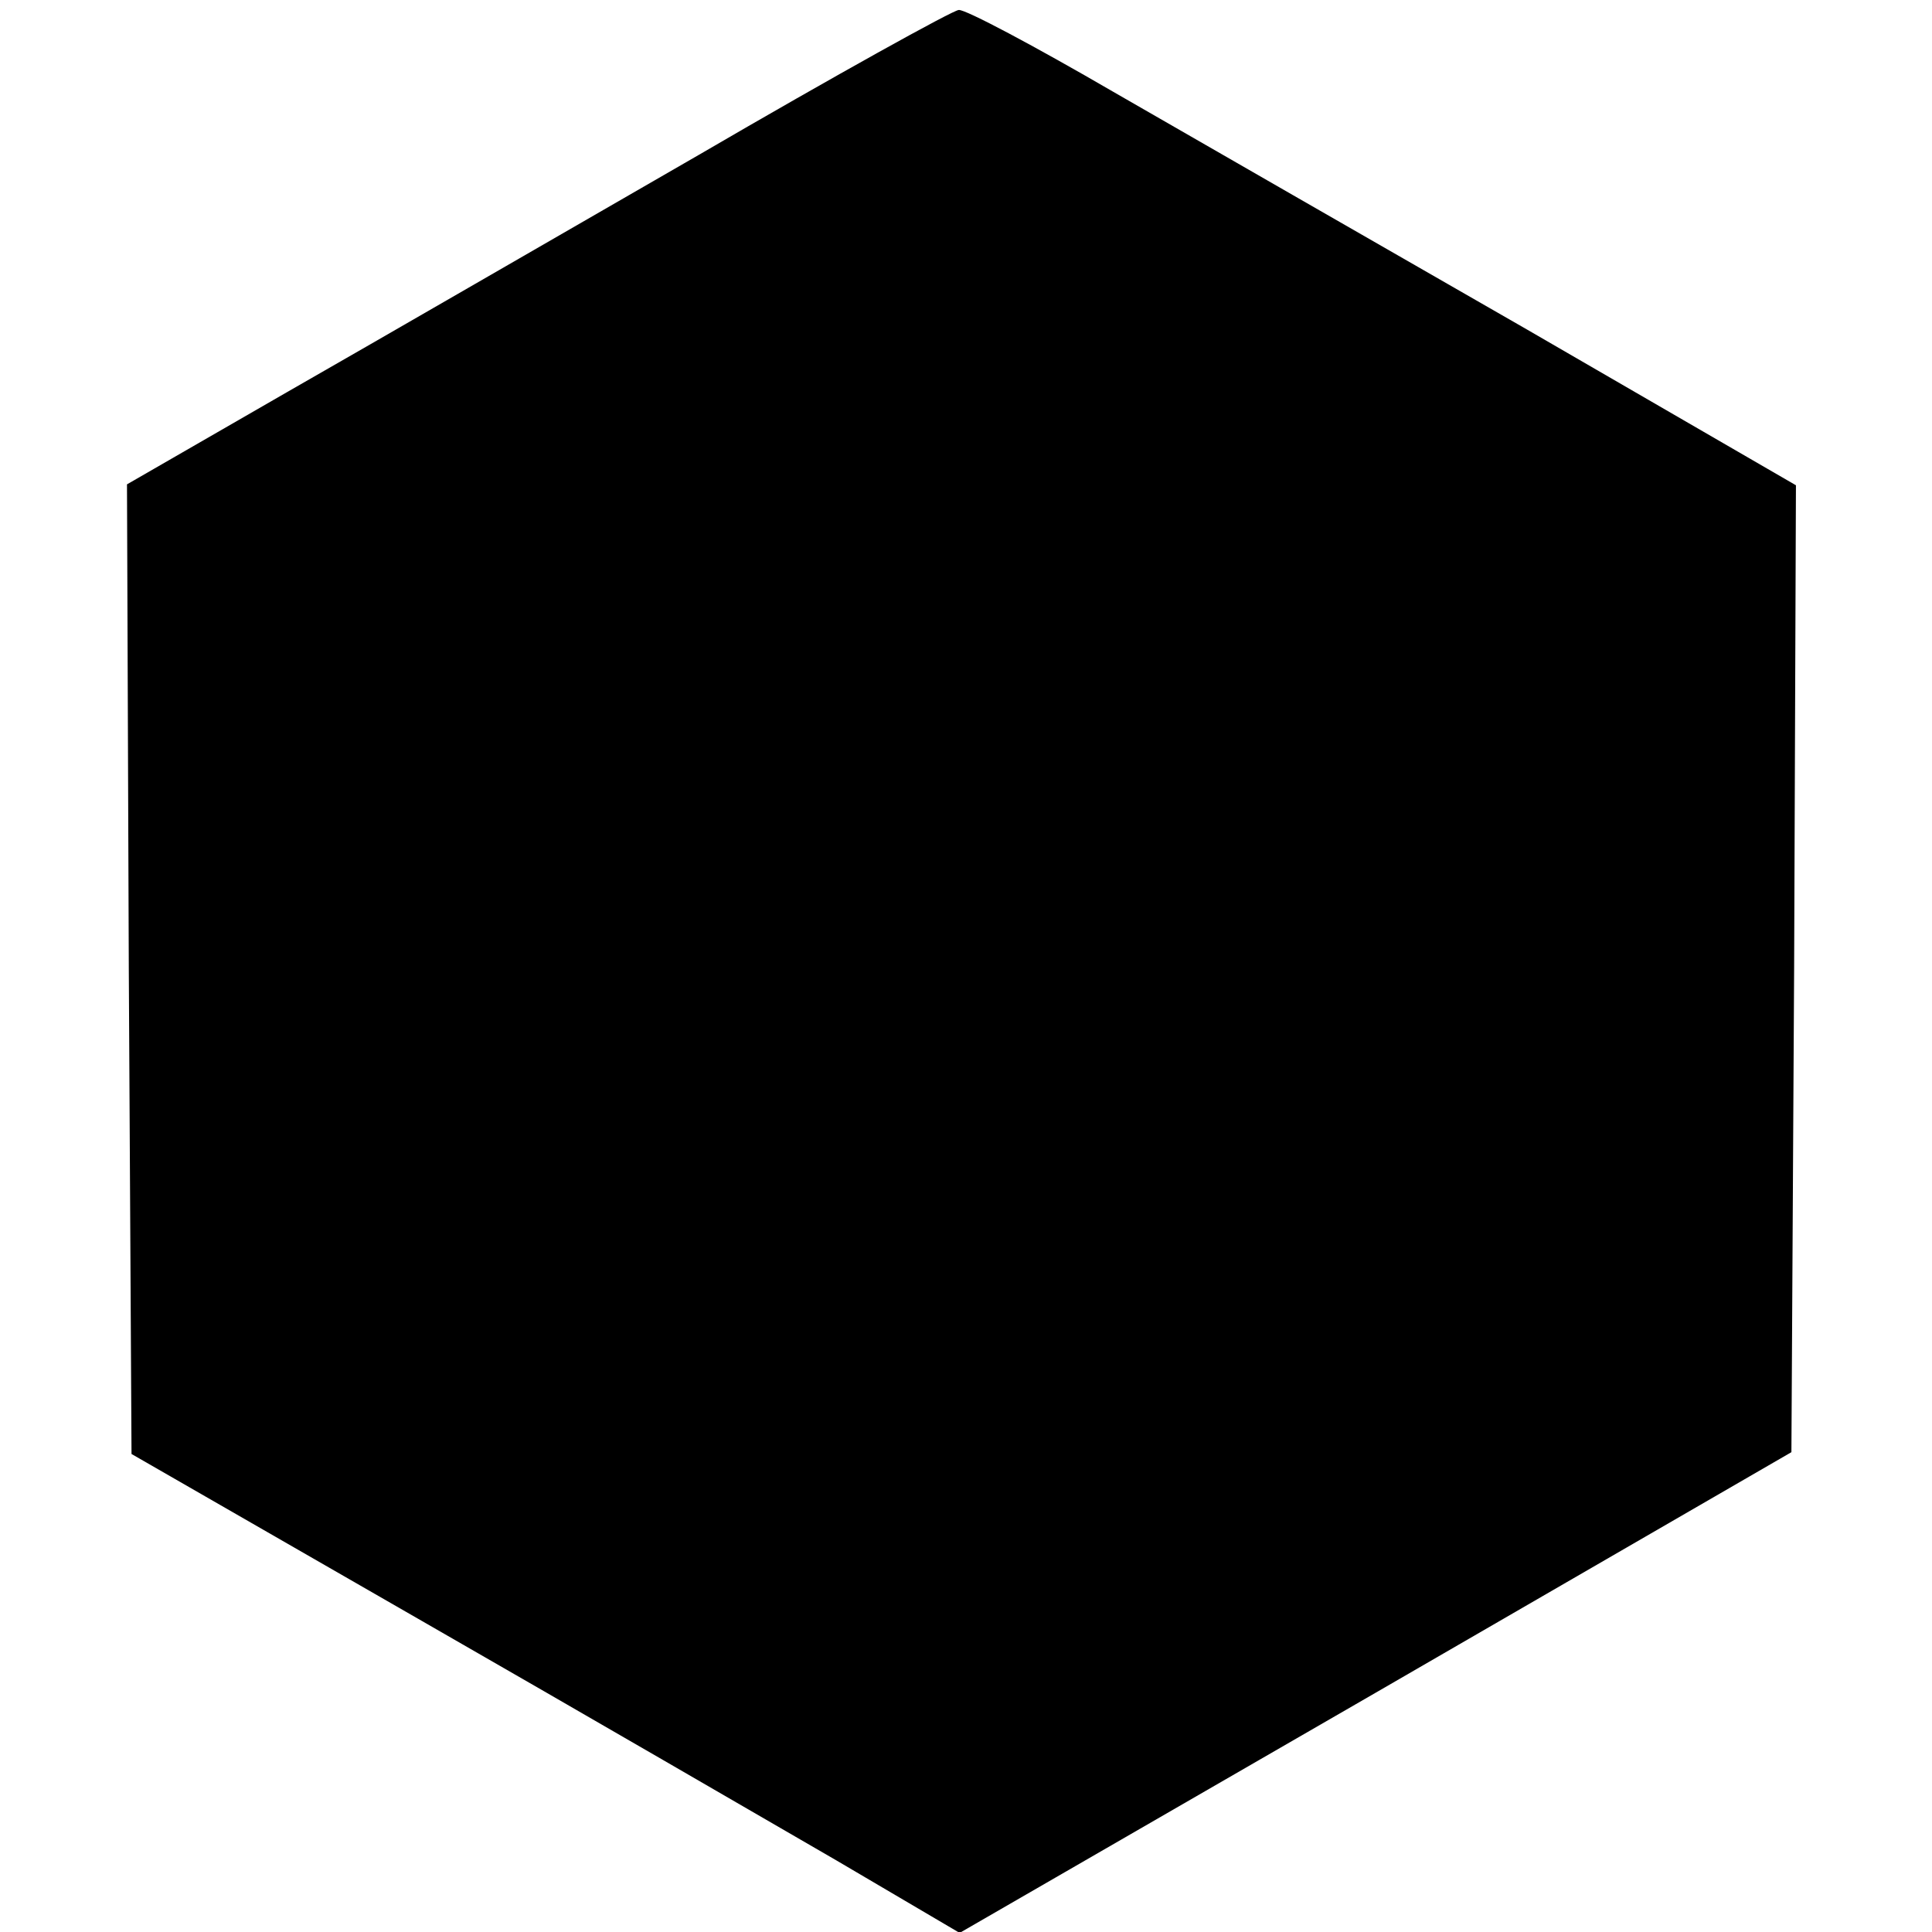
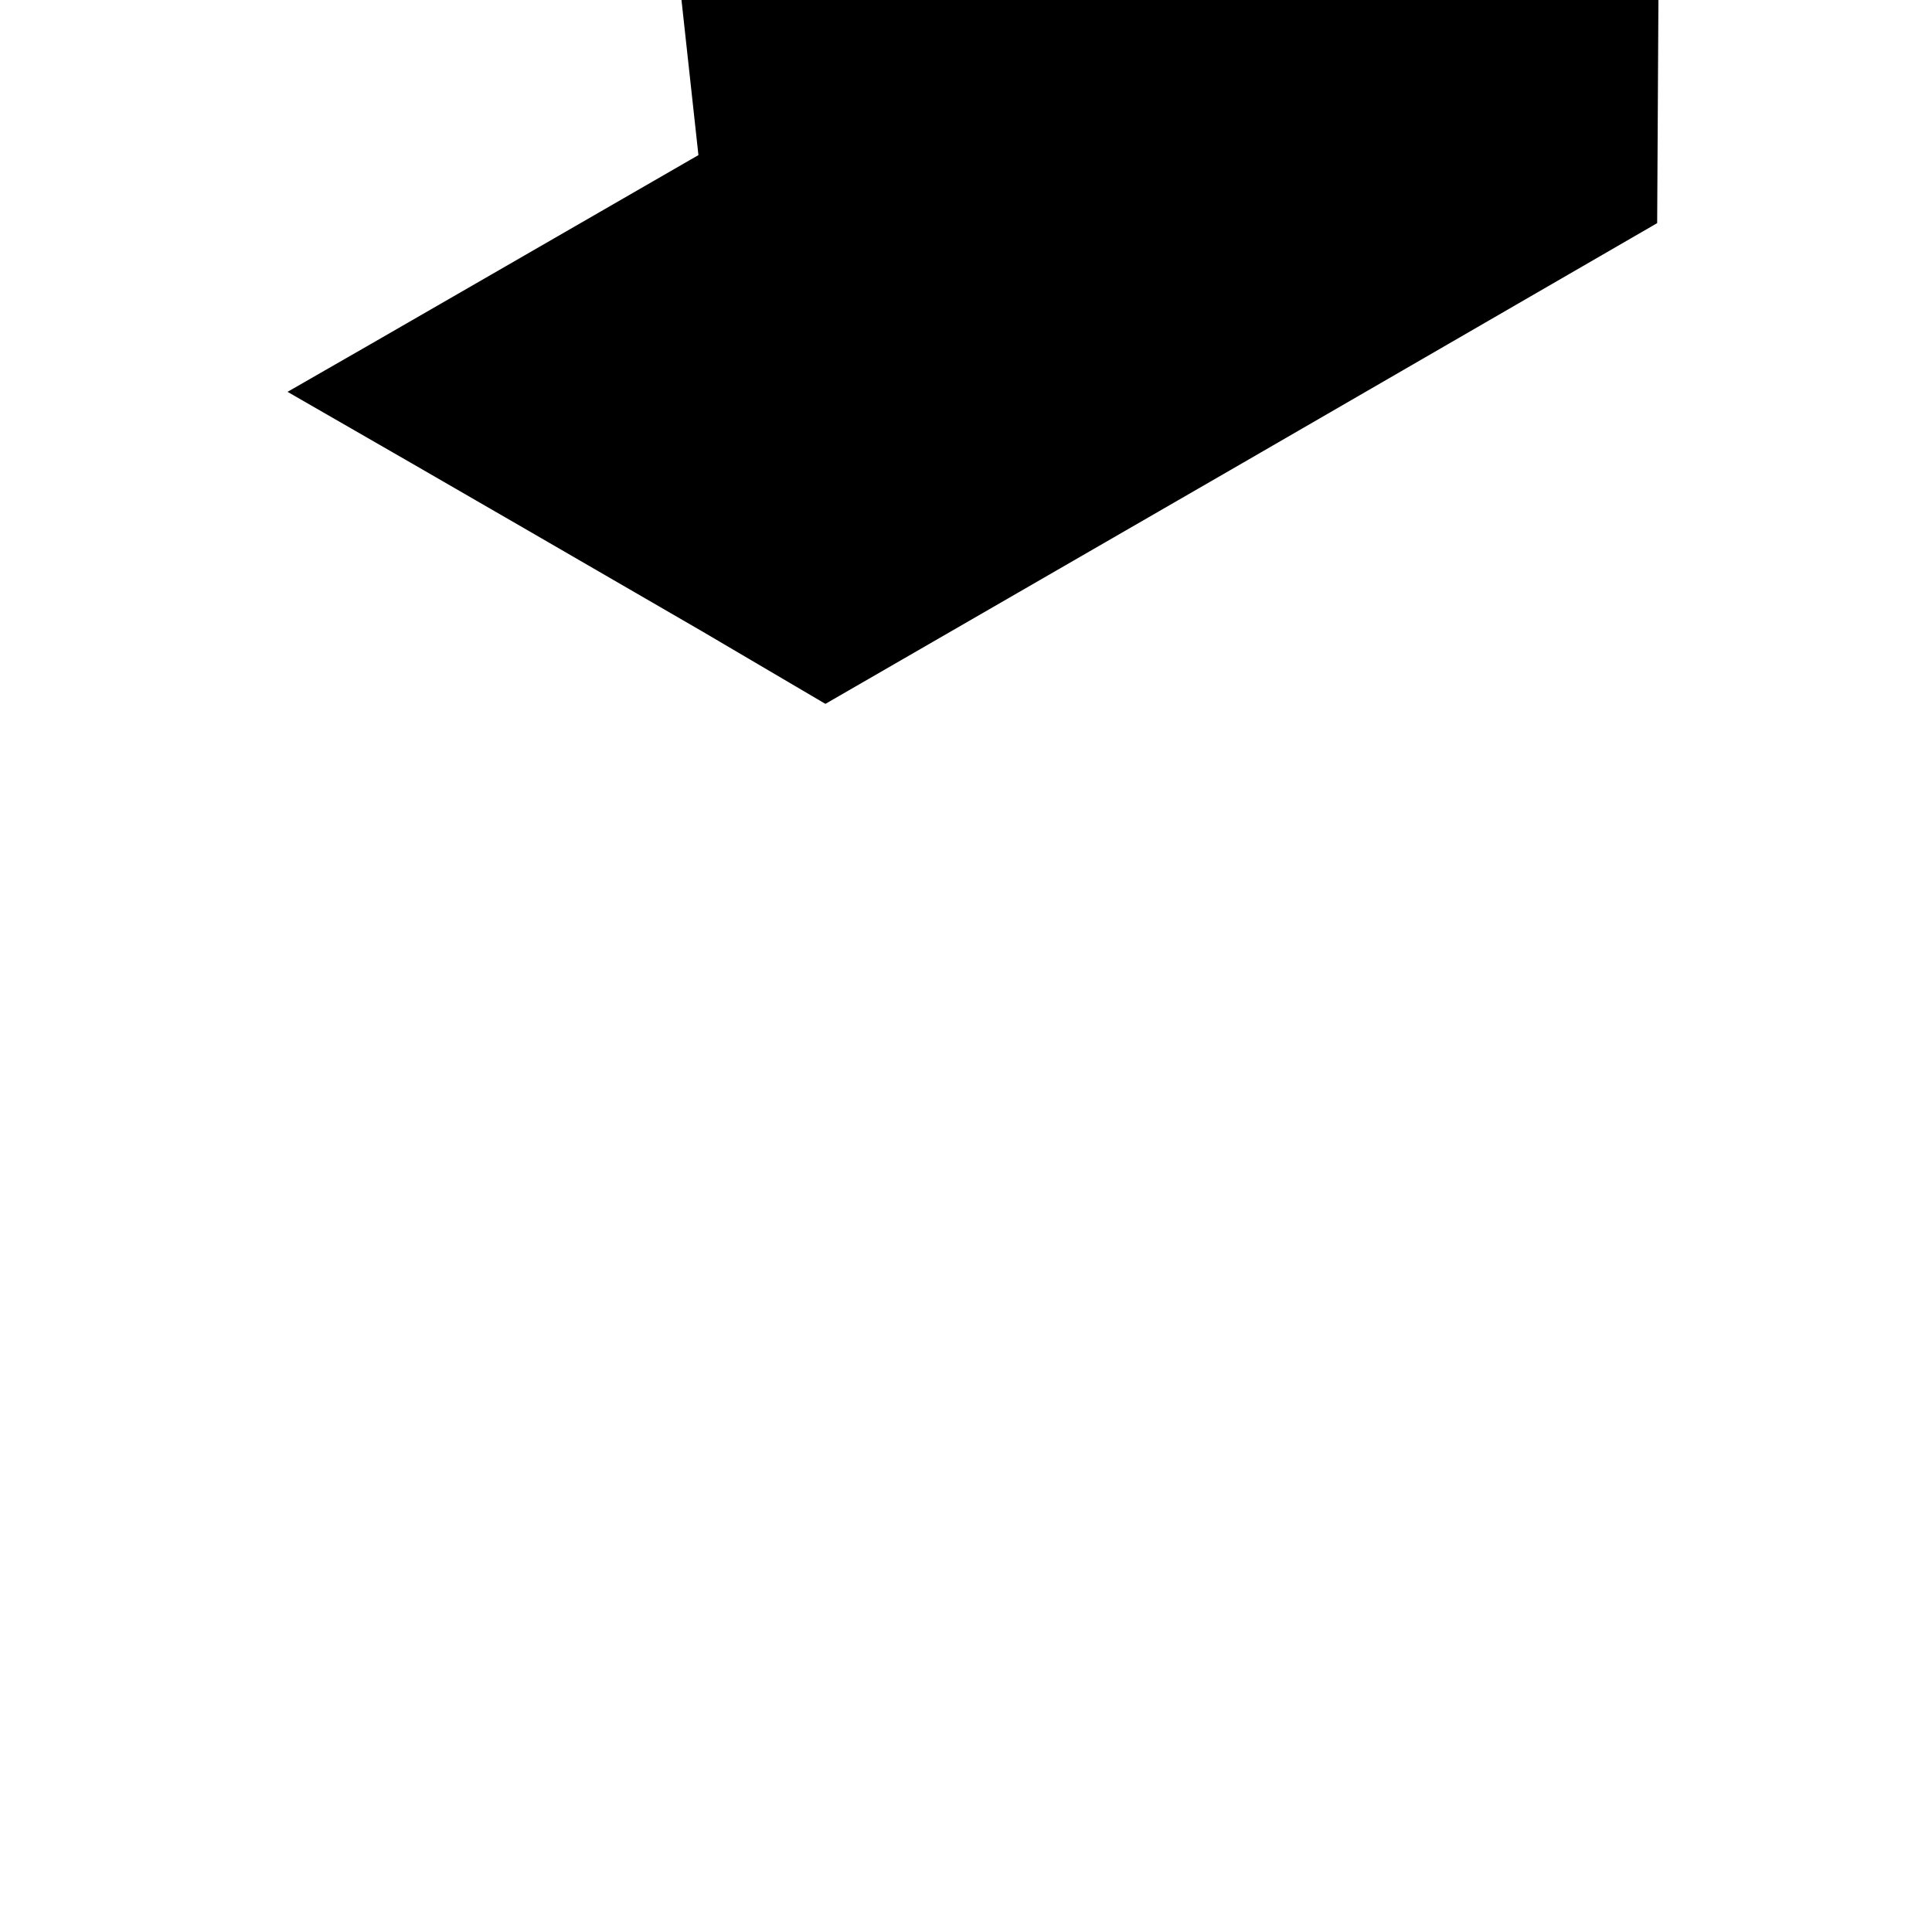
<svg xmlns="http://www.w3.org/2000/svg" version="1.0" width="213pt" height="213pt" viewBox="0 0 213 213" preserveAspectRatio="xMidYMid meet">
  <g transform="translate(0,213) scale(0.1,-0.1)" fill="#000000" stroke="none">
-     <path d="M770 1959 c-151 -87 -355 -205 -453 -261 l-177 -102 2 -534 3 -535 320 -184 c176 -101 381 -220 457 -264 l136 -80 459 265 458 265 3 533 2 533 -297 172 c-164 94 -369 212 -456 262 -86 50 -163 91 -170 90 -6 0 -136 -72 -287 -160z" />
+     <path d="M770 1959 c-151 -87 -355 -205 -453 -261 c176 -101 381 -220 457 -264 l136 -80 459 265 458 265 3 533 2 533 -297 172 c-164 94 -369 212 -456 262 -86 50 -163 91 -170 90 -6 0 -136 -72 -287 -160z" />
  </g>
</svg>